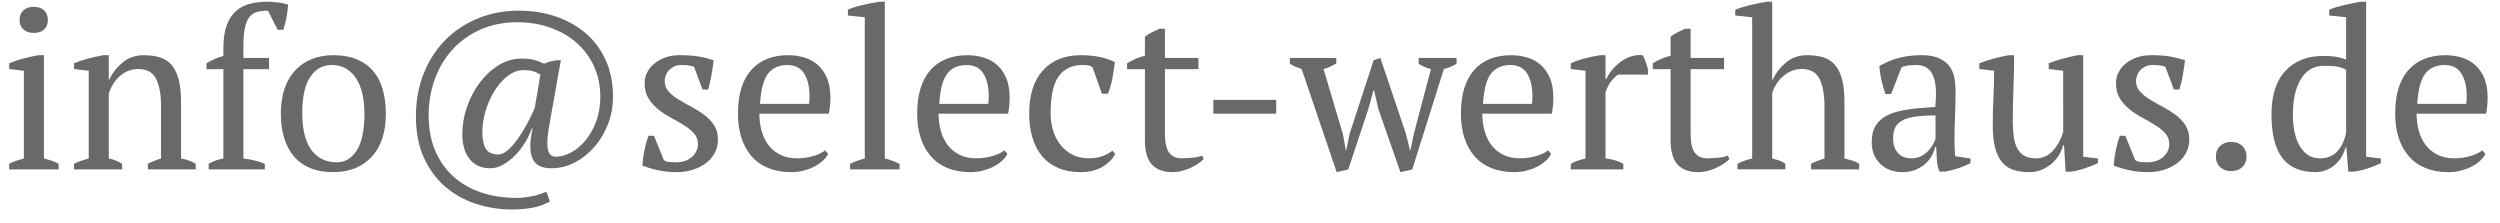
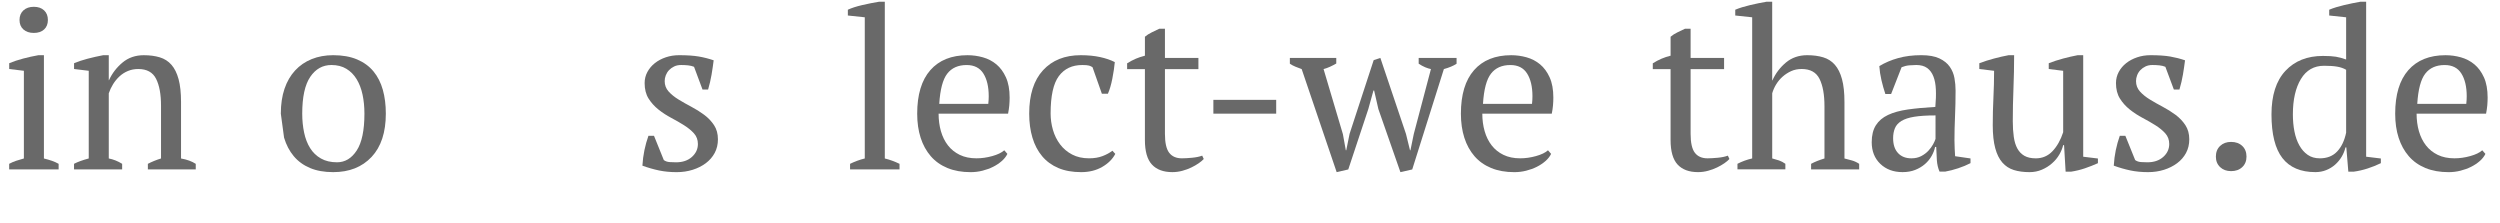
<svg xmlns="http://www.w3.org/2000/svg" version="1.1" width="157" height="14" viewBox="-0.576 -0.107 157 14" enable-background="new -0.576 -0.107 157 14" xml:space="preserve">
  <defs>
</defs>
  <path fill="#696969" d="M3.105,10.531H0v-0.35c0.14-0.075,0.284-0.138,0.434-0.189c0.149-0.051,0.313-0.1,0.49-0.147V4.338  L0.002,4.227V3.863c0.27-0.112,0.563-0.209,0.88-0.293c0.316-0.084,0.633-0.154,0.95-0.21h0.35v6.485  c0.187,0.047,0.354,0.096,0.504,0.147c0.149,0.052,0.289,0.115,0.42,0.189V10.531z M0.65,1.147c0-0.252,0.082-0.453,0.245-0.603  C1.06,0.395,1.277,0.32,1.548,0.32c0.271,0,0.486,0.075,0.646,0.224c0.159,0.15,0.238,0.351,0.238,0.603s-0.08,0.451-0.238,0.596  C2.034,1.889,1.819,1.961,1.548,1.961c-0.271,0-0.488-0.072-0.652-0.217C0.732,1.599,0.65,1.4,0.65,1.147z" />
  <path fill="#696969" d="M11.718,10.531H8.71v-0.35c0.252-0.131,0.527-0.243,0.826-0.336v-3.32c0-0.71-0.103-1.271-0.309-1.681  c-0.206-0.411-0.58-0.617-1.122-0.617c-0.234,0-0.451,0.042-0.652,0.126C7.253,4.437,7.075,4.551,6.921,4.696  c-0.154,0.145-0.288,0.309-0.399,0.49C6.409,5.369,6.32,5.558,6.255,5.753v4.091c0.289,0.056,0.569,0.168,0.84,0.336v0.35H4.073  v-0.35c0.233-0.122,0.541-0.233,0.924-0.336V4.338L4.075,4.227V3.863C4.317,3.76,4.597,3.667,4.914,3.583  C5.23,3.5,5.561,3.425,5.905,3.359h0.35v1.569h0.014c0.196-0.43,0.479-0.798,0.847-1.106c0.369-0.308,0.815-0.462,1.338-0.462  c0.374,0,0.708,0.044,1.002,0.133c0.294,0.088,0.539,0.245,0.735,0.469c0.196,0.225,0.346,0.525,0.448,0.904  c0.103,0.378,0.154,0.857,0.154,1.436v3.544c0.373,0.065,0.681,0.178,0.924,0.336V10.531z" />
-   <path fill="#696969" d="M16.237,0c0.084,0,0.182,0.005,0.293,0.014s0.229,0.021,0.35,0.035c0.122,0.014,0.238,0.032,0.35,0.056  c0.111,0.023,0.209,0.049,0.293,0.077c-0.028,0.309-0.068,0.596-0.119,0.862s-0.114,0.507-0.189,0.722h-0.35L16.25,0.563  c-0.271,0-0.501,0.028-0.693,0.084c-0.191,0.056-0.35,0.164-0.476,0.322s-0.219,0.387-0.28,0.686s-0.091,0.691-0.091,1.176v0.7  h1.609v0.703h-1.609v5.611c0.485,0.056,0.933,0.168,1.344,0.335v0.35h-3.526v-0.35c0.29-0.167,0.598-0.279,0.924-0.335V4.234h-1.063  V3.869c0.326-0.206,0.68-0.361,1.063-0.464V2.915c0-0.579,0.07-1.058,0.21-1.436c0.14-0.378,0.335-0.677,0.587-0.897  c0.251-0.22,0.548-0.371,0.888-0.456C15.479,0.042,15.846,0,16.237,0z" />
-   <path fill="#696969" d="M17.06,7.031c0-0.588,0.077-1.109,0.231-1.563s0.376-0.836,0.665-1.149s0.637-0.551,1.043-0.715  c0.406-0.164,0.856-0.245,1.351-0.245c0.579,0,1.078,0.089,1.498,0.266c0.42,0.178,0.763,0.428,1.029,0.75  c0.266,0.322,0.462,0.708,0.588,1.156s0.189,0.948,0.189,1.5c0,1.177-0.299,2.083-0.896,2.719c-0.598,0.635-1.4,0.953-2.408,0.953  c-0.56,0-1.045-0.086-1.456-0.259s-0.751-0.42-1.022-0.743s-0.474-0.71-0.609-1.164S17.06,7.583,17.06,7.031z M18.404,7.031  c0,0.42,0.04,0.817,0.119,1.191c0.079,0.374,0.205,0.698,0.378,0.974c0.172,0.275,0.399,0.493,0.679,0.651  c0.28,0.159,0.616,0.238,1.008,0.238c0.504,0,0.917-0.248,1.239-0.743c0.322-0.495,0.483-1.266,0.483-2.312  c0-0.43-0.04-0.829-0.119-1.198c-0.079-0.369-0.203-0.691-0.371-0.967c-0.168-0.275-0.382-0.493-0.644-0.651  c-0.261-0.159-0.574-0.238-0.938-0.238c-0.551,0-0.994,0.248-1.33,0.743S18.404,5.985,18.404,7.031z" />
-   <path fill="#696969" d="M33.6,3.893c0.344-0.157,0.693-0.23,1.047-0.221l-0.714,4.004c-0.057,0.308-0.096,0.588-0.119,0.84  c-0.023,0.252-0.023,0.469,0,0.651c0.023,0.182,0.074,0.322,0.154,0.42c0.079,0.098,0.198,0.147,0.357,0.147  c0.308,0,0.625-0.086,0.951-0.259c0.326-0.172,0.627-0.422,0.902-0.749s0.501-0.724,0.679-1.19c0.177-0.467,0.266-0.99,0.266-1.569  c0-0.709-0.135-1.354-0.406-1.933c-0.271-0.579-0.642-1.071-1.113-1.478c-0.471-0.406-1.022-0.719-1.652-0.938  c-0.63-0.219-1.304-0.329-2.023-0.329c-0.859,0-1.632,0.152-2.317,0.455c-0.687,0.303-1.272,0.718-1.757,1.246  s-0.859,1.148-1.12,1.862s-0.392,1.477-0.392,2.289c0,0.831,0.135,1.566,0.406,2.205c0.271,0.639,0.651,1.18,1.141,1.624  c0.49,0.443,1.073,0.779,1.75,1.008c0.677,0.229,1.421,0.343,2.233,0.343c0.271,0,0.579-0.033,0.924-0.098  c0.346-0.065,0.658-0.164,0.938-0.295l0.224,0.616c-0.326,0.187-0.686,0.317-1.078,0.392c-0.392,0.074-0.826,0.112-1.302,0.112  c-0.803,0-1.568-0.122-2.296-0.364c-0.728-0.243-1.37-0.606-1.925-1.092S26.36,10.5,26.034,9.772  c-0.327-0.728-0.49-1.577-0.49-2.547c0-1.017,0.168-1.936,0.504-2.757c0.336-0.821,0.796-1.521,1.379-2.099s1.267-1.024,2.051-1.337  c0.784-0.313,1.624-0.469,2.52-0.469c0.84,0,1.622,0.124,2.345,0.371s1.351,0.602,1.883,1.064s0.947,1.027,1.246,1.694  c0.299,0.667,0.448,1.426,0.448,2.275c0,0.607-0.105,1.181-0.314,1.722c-0.21,0.541-0.494,1.018-0.853,1.428  c-0.359,0.411-0.771,0.737-1.238,0.98c-0.466,0.242-0.955,0.364-1.468,0.364c-0.28,0-0.518-0.044-0.713-0.133  c-0.196-0.088-0.345-0.233-0.447-0.434c-0.103-0.201-0.156-0.46-0.161-0.777c-0.005-0.317,0.044-0.7,0.147-1.148h-0.056  c-0.103,0.299-0.245,0.595-0.427,0.889c-0.182,0.294-0.39,0.56-0.624,0.798s-0.483,0.432-0.75,0.581s-0.535,0.224-0.806,0.224  c-0.561,0-0.993-0.194-1.296-0.581c-0.303-0.388-0.455-0.903-0.455-1.548c0-0.597,0.101-1.181,0.301-1.75s0.472-1.078,0.813-1.526  s0.735-0.808,1.184-1.079c0.448-0.271,0.92-0.406,1.415-0.406c0.336,0,0.603,0.028,0.798,0.084C33.165,3.71,33.375,3.79,33.6,3.893z   M33.361,4.577c-0.149-0.093-0.301-0.163-0.456-0.21c-0.154-0.046-0.353-0.07-0.596-0.07c-0.355,0-0.691,0.124-1.009,0.371  c-0.318,0.247-0.594,0.561-0.828,0.943c-0.233,0.382-0.418,0.799-0.554,1.25c-0.135,0.452-0.203,0.888-0.203,1.307  c0,0.447,0.07,0.796,0.21,1.048c0.14,0.252,0.407,0.377,0.799,0.377c0.178,0,0.369-0.086,0.575-0.258  c0.205-0.173,0.409-0.398,0.61-0.678c0.201-0.279,0.397-0.594,0.589-0.943c0.192-0.349,0.362-0.701,0.512-1.055L33.361,4.577z" />
+   <path fill="#696969" d="M17.06,7.031c0-0.588,0.077-1.109,0.231-1.563s0.376-0.836,0.665-1.149s0.637-0.551,1.043-0.715  c0.406-0.164,0.856-0.245,1.351-0.245c0.579,0,1.078,0.089,1.498,0.266c0.42,0.178,0.763,0.428,1.029,0.75  c0.266,0.322,0.462,0.708,0.588,1.156s0.189,0.948,0.189,1.5c0,1.177-0.299,2.083-0.896,2.719c-0.598,0.635-1.4,0.953-2.408,0.953  c-0.56,0-1.045-0.086-1.456-0.259s-0.751-0.42-1.022-0.743s-0.474-0.71-0.609-1.164z M18.404,7.031  c0,0.42,0.04,0.817,0.119,1.191c0.079,0.374,0.205,0.698,0.378,0.974c0.172,0.275,0.399,0.493,0.679,0.651  c0.28,0.159,0.616,0.238,1.008,0.238c0.504,0,0.917-0.248,1.239-0.743c0.322-0.495,0.483-1.266,0.483-2.312  c0-0.43-0.04-0.829-0.119-1.198c-0.079-0.369-0.203-0.691-0.371-0.967c-0.168-0.275-0.382-0.493-0.644-0.651  c-0.261-0.159-0.574-0.238-0.938-0.238c-0.551,0-0.994,0.248-1.33,0.743S18.404,5.985,18.404,7.031z" />
  <path fill="#696969" d="M43.252,8.937c0-0.262-0.082-0.483-0.245-0.666c-0.164-0.182-0.371-0.353-0.623-0.511  c-0.251-0.159-0.52-0.313-0.804-0.463s-0.553-0.324-0.805-0.525c-0.251-0.201-0.459-0.432-0.623-0.694  c-0.163-0.261-0.245-0.584-0.245-0.967c0-0.252,0.058-0.486,0.175-0.701s0.273-0.399,0.469-0.554s0.424-0.275,0.685-0.364  c0.261-0.089,0.541-0.133,0.839-0.133c0.503,0,0.916,0.028,1.238,0.084s0.632,0.135,0.93,0.238c-0.038,0.299-0.082,0.6-0.133,0.903  c-0.052,0.304-0.124,0.614-0.217,0.931h-0.351L43.01,4.088c-0.112-0.046-0.238-0.077-0.377-0.091  c-0.14-0.014-0.284-0.021-0.433-0.021c-0.168,0-0.314,0.03-0.44,0.091c-0.126,0.061-0.233,0.138-0.321,0.231  S41.283,4.5,41.236,4.621c-0.047,0.122-0.07,0.243-0.07,0.364c0,0.252,0.082,0.469,0.245,0.652c0.163,0.182,0.371,0.35,0.623,0.504  c0.252,0.154,0.52,0.306,0.805,0.456c0.285,0.15,0.553,0.318,0.804,0.504c0.252,0.187,0.459,0.404,0.623,0.652  C44.429,8,44.51,8.297,44.51,8.643c0,0.317-0.068,0.603-0.203,0.855c-0.136,0.252-0.322,0.467-0.56,0.645  c-0.238,0.177-0.513,0.315-0.826,0.414c-0.313,0.098-0.646,0.147-1,0.147c-0.401,0-0.77-0.035-1.105-0.105  c-0.336-0.07-0.686-0.17-1.049-0.301c0.019-0.336,0.061-0.66,0.126-0.973s0.149-0.613,0.252-0.903h0.35l0.616,1.524  c0.103,0.075,0.226,0.117,0.371,0.126c0.145,0.01,0.277,0.014,0.399,0.014c0.411,0,0.742-0.112,0.993-0.336  C43.126,9.525,43.252,9.254,43.252,8.937z" />
-   <path fill="#696969" d="M51.432,9.556c-0.075,0.158-0.191,0.308-0.35,0.448c-0.159,0.14-0.34,0.261-0.545,0.364  s-0.429,0.184-0.671,0.245c-0.242,0.061-0.489,0.091-0.741,0.091c-0.55,0-1.035-0.086-1.455-0.259s-0.769-0.42-1.049-0.743  s-0.492-0.708-0.636-1.156s-0.217-0.953-0.217-1.514c0-1.196,0.275-2.107,0.825-2.733s1.329-0.939,2.336-0.939  c0.326,0,0.648,0.044,0.965,0.133c0.317,0.089,0.6,0.236,0.847,0.441s0.447,0.479,0.601,0.82s0.231,0.764,0.231,1.268  c0,0.159-0.007,0.32-0.021,0.484s-0.04,0.338-0.077,0.525h-4.363c0,0.393,0.049,0.76,0.146,1.101c0.098,0.341,0.245,0.638,0.44,0.89  c0.196,0.252,0.443,0.451,0.741,0.596s0.648,0.217,1.049,0.217c0.326,0,0.657-0.046,0.993-0.14c0.335-0.093,0.587-0.214,0.755-0.364  L51.432,9.556z M48.875,3.977c-0.532,0-0.938,0.18-1.217,0.54c-0.28,0.359-0.448,0.992-0.504,1.898h3.079  c0.009-0.084,0.016-0.166,0.021-0.245c0.004-0.08,0.007-0.157,0.007-0.231c0-0.598-0.112-1.074-0.336-1.429  C49.7,4.154,49.35,3.977,48.875,3.977z" />
  <path fill="#696969" d="M55.913,10.531h-3.105v-0.35c0.308-0.149,0.616-0.262,0.924-0.336V0.979l-1.063-0.112V0.503  c0.242-0.112,0.545-0.209,0.909-0.293C53.941,0.126,54.295,0.056,54.64,0h0.35v9.845c0.308,0.075,0.616,0.187,0.924,0.336V10.531z" />
  <path fill="#696969" d="M62.688,9.556c-0.075,0.158-0.191,0.308-0.35,0.448c-0.159,0.14-0.34,0.261-0.545,0.364  s-0.429,0.184-0.671,0.245c-0.242,0.061-0.489,0.091-0.741,0.091c-0.55,0-1.035-0.086-1.455-0.259s-0.769-0.42-1.049-0.743  s-0.492-0.708-0.636-1.156s-0.217-0.953-0.217-1.514c0-1.196,0.275-2.107,0.825-2.733s1.329-0.939,2.336-0.939  c0.326,0,0.648,0.044,0.965,0.133c0.317,0.089,0.6,0.236,0.847,0.441s0.447,0.479,0.601,0.82s0.231,0.764,0.231,1.268  c0,0.159-0.007,0.32-0.021,0.484s-0.04,0.338-0.077,0.525h-4.363c0,0.393,0.049,0.76,0.146,1.101c0.098,0.341,0.245,0.638,0.44,0.89  c0.196,0.252,0.443,0.451,0.741,0.596s0.648,0.217,1.049,0.217c0.326,0,0.657-0.046,0.993-0.14c0.335-0.093,0.587-0.214,0.755-0.364  L62.688,9.556z M60.13,3.977c-0.532,0-0.938,0.18-1.217,0.54c-0.28,0.359-0.448,0.992-0.504,1.898h3.079  c0.009-0.084,0.016-0.166,0.021-0.245c0.004-0.08,0.007-0.157,0.007-0.231c0-0.598-0.112-1.074-0.336-1.429  C60.956,4.154,60.606,3.977,60.13,3.977z" />
  <path fill="#696969" d="M69.464,9.556c-0.168,0.326-0.441,0.599-0.819,0.818c-0.378,0.219-0.819,0.329-1.324,0.329  c-0.551,0-1.029-0.086-1.436-0.259s-0.745-0.42-1.015-0.743c-0.271-0.322-0.474-0.71-0.609-1.164  c-0.136-0.453-0.203-0.955-0.203-1.506c0-1.187,0.289-2.095,0.868-2.726c0.579-0.63,1.367-0.946,2.366-0.946  c0.457,0,0.865,0.04,1.225,0.119c0.359,0.079,0.665,0.184,0.917,0.315c-0.028,0.308-0.079,0.653-0.154,1.036  c-0.075,0.382-0.168,0.7-0.28,0.952h-0.377l-0.587-1.665c-0.065-0.047-0.14-0.082-0.224-0.105c-0.084-0.023-0.224-0.035-0.42-0.035  c-0.635,0-1.125,0.231-1.471,0.694c-0.345,0.463-0.518,1.245-0.518,2.348c0,0.355,0.049,0.701,0.147,1.037s0.248,0.638,0.448,0.904  c0.201,0.266,0.453,0.479,0.756,0.638c0.304,0.159,0.656,0.238,1.058,0.238c0.327,0,0.612-0.046,0.854-0.14  c0.243-0.093,0.448-0.205,0.617-0.336L69.464,9.556z" />
  <path fill="#696969" d="M70.208,3.869c0.354-0.225,0.726-0.384,1.117-0.478V2.2c0.121-0.103,0.263-0.194,0.426-0.273  c0.163-0.08,0.324-0.157,0.482-0.231h0.349v1.836h2.102v0.703h-2.102v4.061c0,0.561,0.088,0.957,0.266,1.19s0.443,0.35,0.799,0.35  c0.168,0,0.378-0.012,0.63-0.035c0.252-0.023,0.467-0.067,0.645-0.133l0.098,0.21c-0.075,0.084-0.18,0.172-0.315,0.266  s-0.289,0.182-0.462,0.266s-0.361,0.153-0.567,0.209s-0.416,0.084-0.63,0.084c-0.56,0-0.987-0.159-1.281-0.476  s-0.441-0.831-0.441-1.54V4.234h-1.117V3.869z" />
  <path fill="#696969" d="M75.624,6.164h3.945v0.867h-3.945V6.164z" />
  <path fill="#696969" d="M83.366,10.703l-2.197-6.472c-0.131-0.046-0.259-0.095-0.385-0.147c-0.126-0.051-0.245-0.114-0.357-0.189  V3.531h2.915v0.35c-0.13,0.075-0.261,0.143-0.392,0.203c-0.131,0.061-0.267,0.11-0.406,0.147l1.215,4.09l0.182,1.009h0.028  l0.21-1.037l1.512-4.623l0.419-0.14l1.61,4.776l0.252,1.023h0.028l0.21-1.023l1.077-4.076c-0.103-0.019-0.222-0.056-0.357-0.112  s-0.273-0.131-0.413-0.224V3.531h2.38v0.364c-0.196,0.131-0.462,0.243-0.798,0.336l-1.987,6.304l-0.742,0.168l-1.385-3.964  l-0.266-1.162h-0.042l-0.322,1.162l-1.26,3.796L83.366,10.703z" />
  <path fill="#696969" d="M96.833,9.556c-0.075,0.158-0.191,0.308-0.35,0.448c-0.159,0.14-0.34,0.261-0.545,0.364  s-0.429,0.184-0.671,0.245c-0.243,0.061-0.49,0.091-0.741,0.091c-0.55,0-1.035-0.086-1.455-0.259  c-0.419-0.173-0.769-0.42-1.049-0.743s-0.492-0.708-0.636-1.156s-0.217-0.953-0.217-1.514c0-1.196,0.275-2.107,0.825-2.733  s1.329-0.939,2.336-0.939c0.326,0,0.648,0.044,0.965,0.133c0.317,0.089,0.599,0.236,0.846,0.441s0.448,0.479,0.602,0.82  s0.231,0.764,0.231,1.268c0,0.159-0.007,0.32-0.021,0.484c-0.014,0.164-0.04,0.338-0.077,0.525h-4.363  c0,0.393,0.049,0.76,0.147,1.101c0.098,0.341,0.244,0.638,0.44,0.89c0.195,0.252,0.442,0.451,0.741,0.596s0.648,0.217,1.049,0.217  c0.326,0,0.657-0.046,0.993-0.14c0.335-0.093,0.587-0.214,0.755-0.364L96.833,9.556z M94.276,3.977c-0.532,0-0.938,0.18-1.217,0.54  c-0.28,0.359-0.448,0.992-0.504,1.898h3.079c0.009-0.084,0.016-0.166,0.021-0.245c0.005-0.08,0.007-0.157,0.007-0.231  c0-0.598-0.112-1.074-0.336-1.429C95.102,4.154,94.752,3.977,94.276,3.977z" />
-   <path fill="#696969" d="M101.05,4.578c-0.103,0.056-0.231,0.17-0.386,0.343s-0.292,0.427-0.414,0.763v4.16  c0.187,0.019,0.373,0.054,0.56,0.105c0.187,0.052,0.373,0.129,0.56,0.231v0.35h-3.302v-0.35c0.168-0.094,0.327-0.164,0.477-0.21  c0.149-0.046,0.298-0.088,0.448-0.126V4.338l-0.922-0.112V3.863c0.298-0.13,0.605-0.235,0.922-0.314  c0.316-0.079,0.619-0.143,0.908-0.189h0.349v1.485h0.056c0.084-0.187,0.203-0.374,0.357-0.561c0.154-0.187,0.332-0.354,0.533-0.504  c0.201-0.149,0.421-0.264,0.659-0.343c0.238-0.08,0.484-0.105,0.736-0.077c0.065,0.122,0.124,0.254,0.176,0.399  c0.051,0.145,0.1,0.296,0.147,0.455v0.364H101.05z" />
  <path fill="#696969" d="M103.22,3.869c0.354-0.225,0.726-0.384,1.117-0.478V2.2c0.121-0.103,0.263-0.194,0.426-0.273  c0.163-0.08,0.324-0.157,0.482-0.231h0.349v1.836h2.102v0.703h-2.102v4.061c0,0.561,0.088,0.957,0.266,1.19s0.443,0.35,0.799,0.35  c0.168,0,0.378-0.012,0.63-0.035c0.252-0.023,0.467-0.067,0.645-0.133l0.098,0.21c-0.075,0.084-0.18,0.172-0.315,0.266  s-0.289,0.182-0.462,0.266s-0.361,0.153-0.567,0.209s-0.416,0.084-0.63,0.084c-0.56,0-0.987-0.159-1.281-0.476  s-0.441-0.831-0.441-1.54V4.234h-1.117V3.869z" />
  <path fill="#696969" d="M116.182,10.531h-3.021v-0.35c0.224-0.122,0.504-0.233,0.84-0.336V6.566c0-0.729-0.103-1.301-0.309-1.716  s-0.58-0.624-1.122-0.624c-0.243,0-0.463,0.044-0.659,0.133s-0.374,0.203-0.533,0.343c-0.159,0.14-0.295,0.301-0.407,0.483  c-0.112,0.183-0.196,0.372-0.252,0.567v4.091c0.149,0.038,0.292,0.08,0.427,0.126c0.136,0.047,0.269,0.117,0.399,0.21v0.35h-3.008  v-0.35c0.289-0.149,0.597-0.262,0.924-0.336V0.979l-1.063-0.112V0.503c0.271-0.112,0.585-0.209,0.943-0.293  c0.359-0.084,0.701-0.154,1.027-0.21h0.35v4.942h0.014c0.196-0.439,0.479-0.813,0.847-1.121c0.369-0.308,0.815-0.462,1.338-0.462  c0.374,0,0.708,0.044,1.002,0.133c0.294,0.088,0.539,0.245,0.735,0.469c0.196,0.225,0.346,0.525,0.448,0.904  c0.103,0.378,0.154,0.857,0.154,1.436v3.544c0.159,0.038,0.317,0.08,0.476,0.126c0.159,0.046,0.309,0.117,0.448,0.21V10.531z" />
  <path fill="#696969" d="M122.164,8.695c0,0.206,0.004,0.383,0.014,0.532c0.009,0.149,0.019,0.308,0.027,0.476l0.967,0.14v0.295  c-0.234,0.122-0.493,0.229-0.777,0.323c-0.284,0.093-0.557,0.164-0.818,0.21h-0.349c-0.094-0.214-0.149-0.45-0.168-0.706  s-0.032-0.539-0.042-0.846h-0.07c-0.037,0.187-0.109,0.376-0.217,0.567s-0.248,0.362-0.421,0.512s-0.376,0.271-0.609,0.364  s-0.5,0.14-0.799,0.14c-0.569,0-1.034-0.173-1.395-0.519c-0.359-0.346-0.539-0.799-0.539-1.36c0-0.43,0.086-0.783,0.259-1.059  c0.173-0.276,0.428-0.493,0.764-0.652c0.337-0.159,0.753-0.273,1.248-0.344c0.495-0.07,1.069-0.124,1.724-0.161  c0.037-0.401,0.049-0.763,0.034-1.085c-0.014-0.322-0.064-0.597-0.154-0.826c-0.088-0.229-0.22-0.406-0.393-0.532  s-0.399-0.189-0.681-0.189c-0.131,0-0.278,0.007-0.441,0.021c-0.164,0.014-0.325,0.054-0.484,0.119l-0.657,1.68h-0.363  c-0.094-0.28-0.175-0.57-0.245-0.869s-0.114-0.593-0.133-0.882c0.354-0.215,0.749-0.383,1.184-0.504  c0.434-0.121,0.917-0.182,1.449-0.182c0.476,0,0.856,0.068,1.141,0.203c0.285,0.135,0.502,0.311,0.651,0.525  c0.149,0.215,0.248,0.453,0.294,0.714c0.047,0.261,0.07,0.523,0.07,0.784c0,0.56-0.012,1.1-0.035,1.618S122.164,8.219,122.164,8.695  z M119.461,9.836c0.234,0,0.439-0.047,0.617-0.14c0.178-0.094,0.327-0.206,0.449-0.337c0.121-0.131,0.219-0.265,0.294-0.4  c0.075-0.135,0.126-0.25,0.154-0.344V7.141c-0.542,0-0.986,0.028-1.332,0.084c-0.346,0.056-0.617,0.145-0.813,0.267  s-0.332,0.273-0.406,0.456c-0.075,0.183-0.112,0.391-0.112,0.625c0,0.402,0.103,0.713,0.309,0.934  C118.825,9.726,119.106,9.836,119.461,9.836z" />
  <path fill="#696969" d="M124.569,7.759c0-0.589,0.014-1.166,0.042-1.731s0.042-1.128,0.042-1.689l-0.928-0.112V3.863  c0.299-0.112,0.604-0.209,0.918-0.293c0.313-0.084,0.618-0.154,0.917-0.21h0.351c0,0.701-0.014,1.397-0.042,2.089  c-0.028,0.691-0.042,1.378-0.042,2.061c0,0.365,0.021,0.692,0.063,0.981c0.041,0.29,0.116,0.533,0.224,0.729s0.254,0.348,0.44,0.456  c0.188,0.107,0.425,0.161,0.715,0.161c0.42,0,0.771-0.152,1.057-0.456s0.506-0.699,0.665-1.185V4.339l-0.906-0.112V3.863  c0.288-0.112,0.589-0.209,0.9-0.293s0.617-0.154,0.915-0.21h0.349v6.375l0.924,0.112v0.294c-0.271,0.121-0.543,0.229-0.818,0.322  s-0.562,0.164-0.86,0.21h-0.35l-0.098-1.665h-0.056c-0.047,0.196-0.128,0.395-0.245,0.596c-0.116,0.201-0.268,0.383-0.455,0.546  c-0.186,0.164-0.398,0.297-0.636,0.399c-0.238,0.103-0.497,0.154-0.777,0.154c-0.373,0-0.702-0.044-0.986-0.133  s-0.524-0.245-0.721-0.47c-0.196-0.224-0.345-0.525-0.447-0.904S124.569,8.339,124.569,7.759z" />
  <path fill="#696969" d="M135.652,8.937c0-0.262-0.082-0.483-0.245-0.666s-0.37-0.353-0.622-0.511  c-0.252-0.159-0.521-0.313-0.805-0.463s-0.553-0.324-0.805-0.525s-0.459-0.432-0.622-0.694c-0.163-0.261-0.245-0.584-0.245-0.967  c0-0.252,0.059-0.486,0.175-0.701s0.272-0.399,0.469-0.554c0.195-0.154,0.424-0.275,0.686-0.364c0.261-0.089,0.54-0.133,0.839-0.133  c0.504,0,0.916,0.028,1.238,0.084c0.321,0.056,0.631,0.135,0.93,0.238c-0.037,0.299-0.082,0.6-0.133,0.903  c-0.052,0.304-0.124,0.614-0.218,0.931h-0.351l-0.533-1.427c-0.111-0.046-0.237-0.077-0.377-0.091  c-0.14-0.014-0.284-0.021-0.434-0.021c-0.167,0-0.313,0.03-0.439,0.091c-0.126,0.061-0.233,0.138-0.321,0.231  c-0.089,0.093-0.156,0.201-0.202,0.322c-0.047,0.122-0.07,0.243-0.07,0.364c0,0.252,0.082,0.469,0.245,0.652  c0.163,0.182,0.37,0.35,0.622,0.504c0.252,0.154,0.521,0.306,0.805,0.456c0.284,0.15,0.553,0.318,0.805,0.504  c0.252,0.187,0.459,0.404,0.622,0.652s0.245,0.544,0.245,0.89c0,0.317-0.067,0.603-0.203,0.855c-0.135,0.252-0.321,0.467-0.56,0.645  c-0.237,0.177-0.513,0.315-0.825,0.414c-0.313,0.098-0.646,0.147-1,0.147c-0.401,0-0.77-0.035-1.105-0.105s-0.686-0.17-1.049-0.301  c0.019-0.336,0.061-0.66,0.126-0.973s0.149-0.613,0.252-0.903h0.35l0.616,1.524c0.103,0.075,0.227,0.117,0.371,0.126  c0.145,0.01,0.277,0.014,0.398,0.014c0.41,0,0.741-0.112,0.993-0.336C135.526,9.525,135.652,9.254,135.652,8.937z" />
  <path fill="#696969" d="M138.581,9.729c0-0.28,0.089-0.504,0.267-0.672c0.178-0.168,0.406-0.252,0.688-0.252  c0.29,0,0.523,0.084,0.701,0.252c0.178,0.168,0.267,0.392,0.267,0.672c0,0.271-0.089,0.491-0.267,0.659  c-0.178,0.168-0.411,0.252-0.701,0.252c-0.281,0-0.51-0.084-0.688-0.252C138.67,10.22,138.581,10,138.581,9.729z" />
  <path fill="#696969" d="M146.719,9.148c-0.047,0.206-0.126,0.402-0.238,0.588c-0.111,0.187-0.249,0.353-0.412,0.497  c-0.164,0.145-0.35,0.259-0.56,0.343s-0.437,0.126-0.679,0.126c-0.924,0-1.614-0.294-2.071-0.882  c-0.457-0.588-0.686-1.503-0.686-2.745c0-1.195,0.292-2.105,0.874-2.731c0.584-0.625,1.369-0.938,2.358-0.938  c0.345,0,0.615,0.016,0.812,0.049c0.195,0.032,0.41,0.091,0.644,0.175V0.979l-1.063-0.112V0.503  c0.271-0.112,0.585-0.209,0.943-0.293s0.701-0.154,1.027-0.21h0.35v9.734l0.924,0.112v0.294c-0.271,0.131-0.551,0.243-0.84,0.336  s-0.573,0.158-0.853,0.196h-0.35l-0.126-1.523H146.719z M145.109,9.836c0.457,0,0.821-0.145,1.092-0.434s0.457-0.682,0.56-1.177  v-3.95c-0.158-0.093-0.345-0.159-0.56-0.196c-0.215-0.038-0.49-0.056-0.825-0.056c-0.635,0-1.12,0.278-1.455,0.833  c-0.336,0.556-0.504,1.295-0.504,2.22c0,0.383,0.032,0.74,0.098,1.071c0.065,0.332,0.168,0.624,0.308,0.875  c0.141,0.252,0.315,0.451,0.525,0.595C144.557,9.764,144.812,9.836,145.109,9.836z" />
  <path fill="#696969" d="M155.507,9.556c-0.075,0.158-0.191,0.308-0.35,0.448c-0.158,0.14-0.341,0.261-0.546,0.364  s-0.429,0.184-0.671,0.245c-0.242,0.061-0.489,0.091-0.741,0.091c-0.55,0-1.035-0.086-1.454-0.259  c-0.42-0.173-0.77-0.42-1.049-0.743c-0.28-0.322-0.492-0.708-0.637-1.156s-0.217-0.953-0.217-1.514c0-1.196,0.275-2.107,0.825-2.733  s1.329-0.939,2.336-0.939c0.326,0,0.648,0.044,0.965,0.133c0.317,0.089,0.6,0.236,0.847,0.441s0.447,0.479,0.602,0.82  c0.153,0.341,0.23,0.764,0.23,1.268c0,0.159-0.007,0.32-0.021,0.484c-0.015,0.164-0.04,0.338-0.077,0.525h-4.363  c0,0.393,0.049,0.76,0.146,1.101c0.099,0.341,0.245,0.638,0.44,0.89c0.196,0.252,0.443,0.451,0.741,0.596s0.647,0.217,1.049,0.217  c0.326,0,0.657-0.046,0.992-0.14c0.336-0.093,0.588-0.214,0.755-0.364L155.507,9.556z M152.949,3.977  c-0.531,0-0.938,0.18-1.217,0.54c-0.28,0.359-0.448,0.992-0.504,1.898h3.078c0.01-0.084,0.017-0.166,0.021-0.245  c0.004-0.08,0.007-0.157,0.007-0.231c0-0.598-0.112-1.074-0.336-1.429S153.426,3.977,152.949,3.977z" />
</svg>